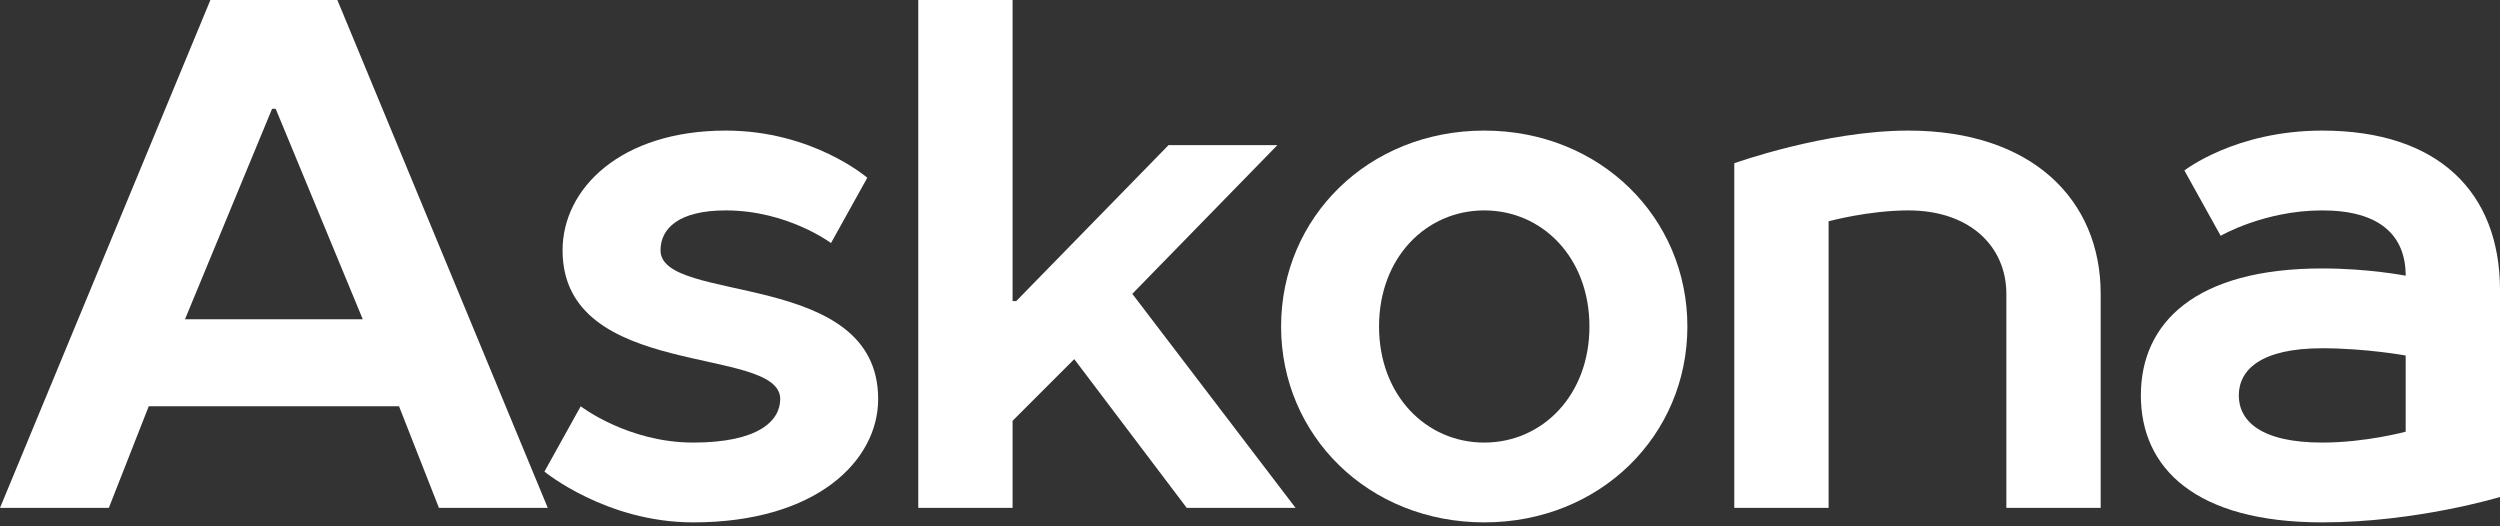
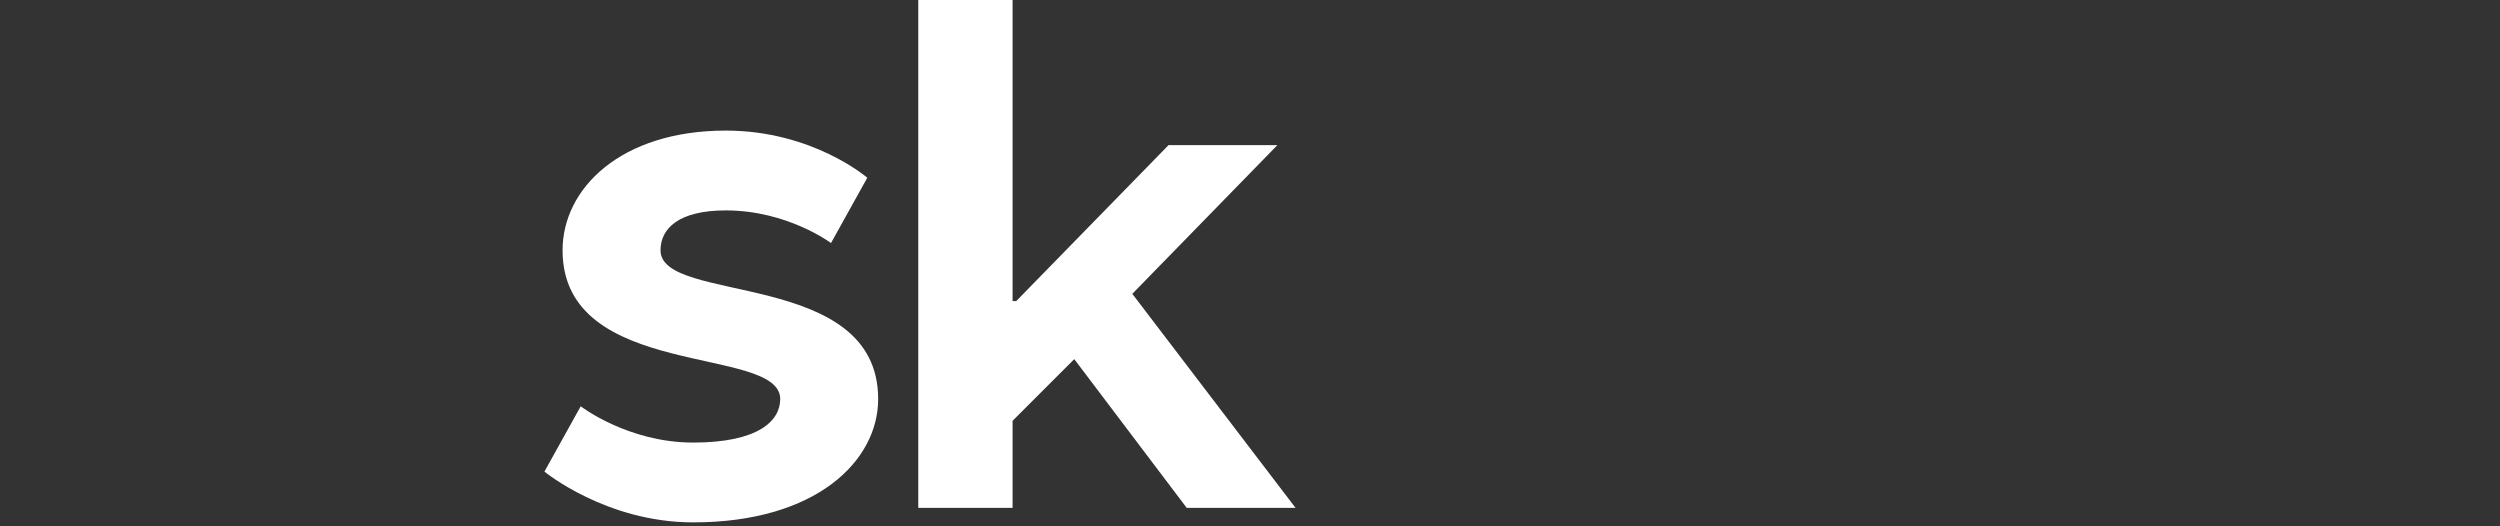
<svg xmlns="http://www.w3.org/2000/svg" width="342" height="72" viewBox="0 0 342 72" fill="none">
  <rect x="0" y="0" width="342" height="72" fill="#333333" stroke="none" />
-   <path d="M317.683 17.865C333.564 17.865 342 26.302 342 39.701V67.987C342 67.987 330.586 71.461 317.683 71.461C300.314 71.461 292.87 64.017 292.87 54.092C292.87 44.167 300.314 36.723 317.683 36.723C324.035 36.723 329.097 37.716 329.097 37.716C329.097 32.257 325.623 28.783 317.683 28.783C309.743 28.783 303.788 32.257 303.788 32.257L298.825 23.324C298.825 23.324 305.773 17.865 317.683 17.865ZM317.683 60.544C323.638 60.544 329.097 59.055 329.097 59.055V48.633C329.097 48.633 323.638 47.641 317.683 47.641C309.247 47.641 306.269 50.618 306.269 54.092C306.269 57.566 309.247 60.544 317.683 60.544Z" fill="white" />
-   <path d="M237.25 69.476V22.332C237.25 22.332 249.657 17.865 261.071 17.865C277.944 17.865 287.373 27.294 287.373 40.197V69.476H274.47V40.197C274.47 33.745 269.507 28.783 261.071 28.783C255.612 28.783 250.153 30.272 250.153 30.272V69.476H237.25Z" fill="white" />
-   <path d="M217.435 44.663C217.435 35.234 210.984 28.783 203.044 28.783C195.103 28.783 188.652 35.234 188.652 44.663C188.652 54.092 195.103 60.544 203.044 60.544C210.984 60.544 217.435 54.092 217.435 44.663ZM175.253 44.663C175.253 29.776 187.163 17.865 203.044 17.865C218.924 17.865 230.834 29.776 230.834 44.663C230.834 59.551 218.924 71.461 203.044 71.461C187.163 71.461 175.253 59.551 175.253 44.663Z" fill="white" />
  <path d="M146.959 49.13L138.522 57.566V69.476H125.619V0H138.522V41.19H139.018L159.861 19.85H174.749L154.899 40.197L177.23 69.476H162.343L146.959 49.13Z" fill="white" />
  <path d="M120.133 54.588C120.133 63.025 111.697 71.461 94.824 71.461C82.914 71.461 74.478 64.514 74.478 64.514L79.44 55.581C79.44 55.581 85.891 60.544 94.824 60.544C103.757 60.544 106.734 57.566 106.734 54.588C106.734 47.145 76.959 52.107 76.959 34.242C76.959 25.805 84.899 17.865 99.29 17.865C111.201 17.865 118.645 24.317 118.645 24.317L113.682 33.249C113.682 33.249 107.727 28.783 99.29 28.783C92.839 28.783 90.358 31.264 90.358 34.242C90.358 41.686 120.133 36.723 120.133 54.588Z" fill="white" />
-   <path d="M46.152 0L74.935 69.476H60.047L54.589 55.581H20.347L14.888 69.476H0L28.783 0H46.152ZM37.219 14.888L25.309 43.671H49.626L37.716 14.888H37.219Z" fill="white" />
</svg>